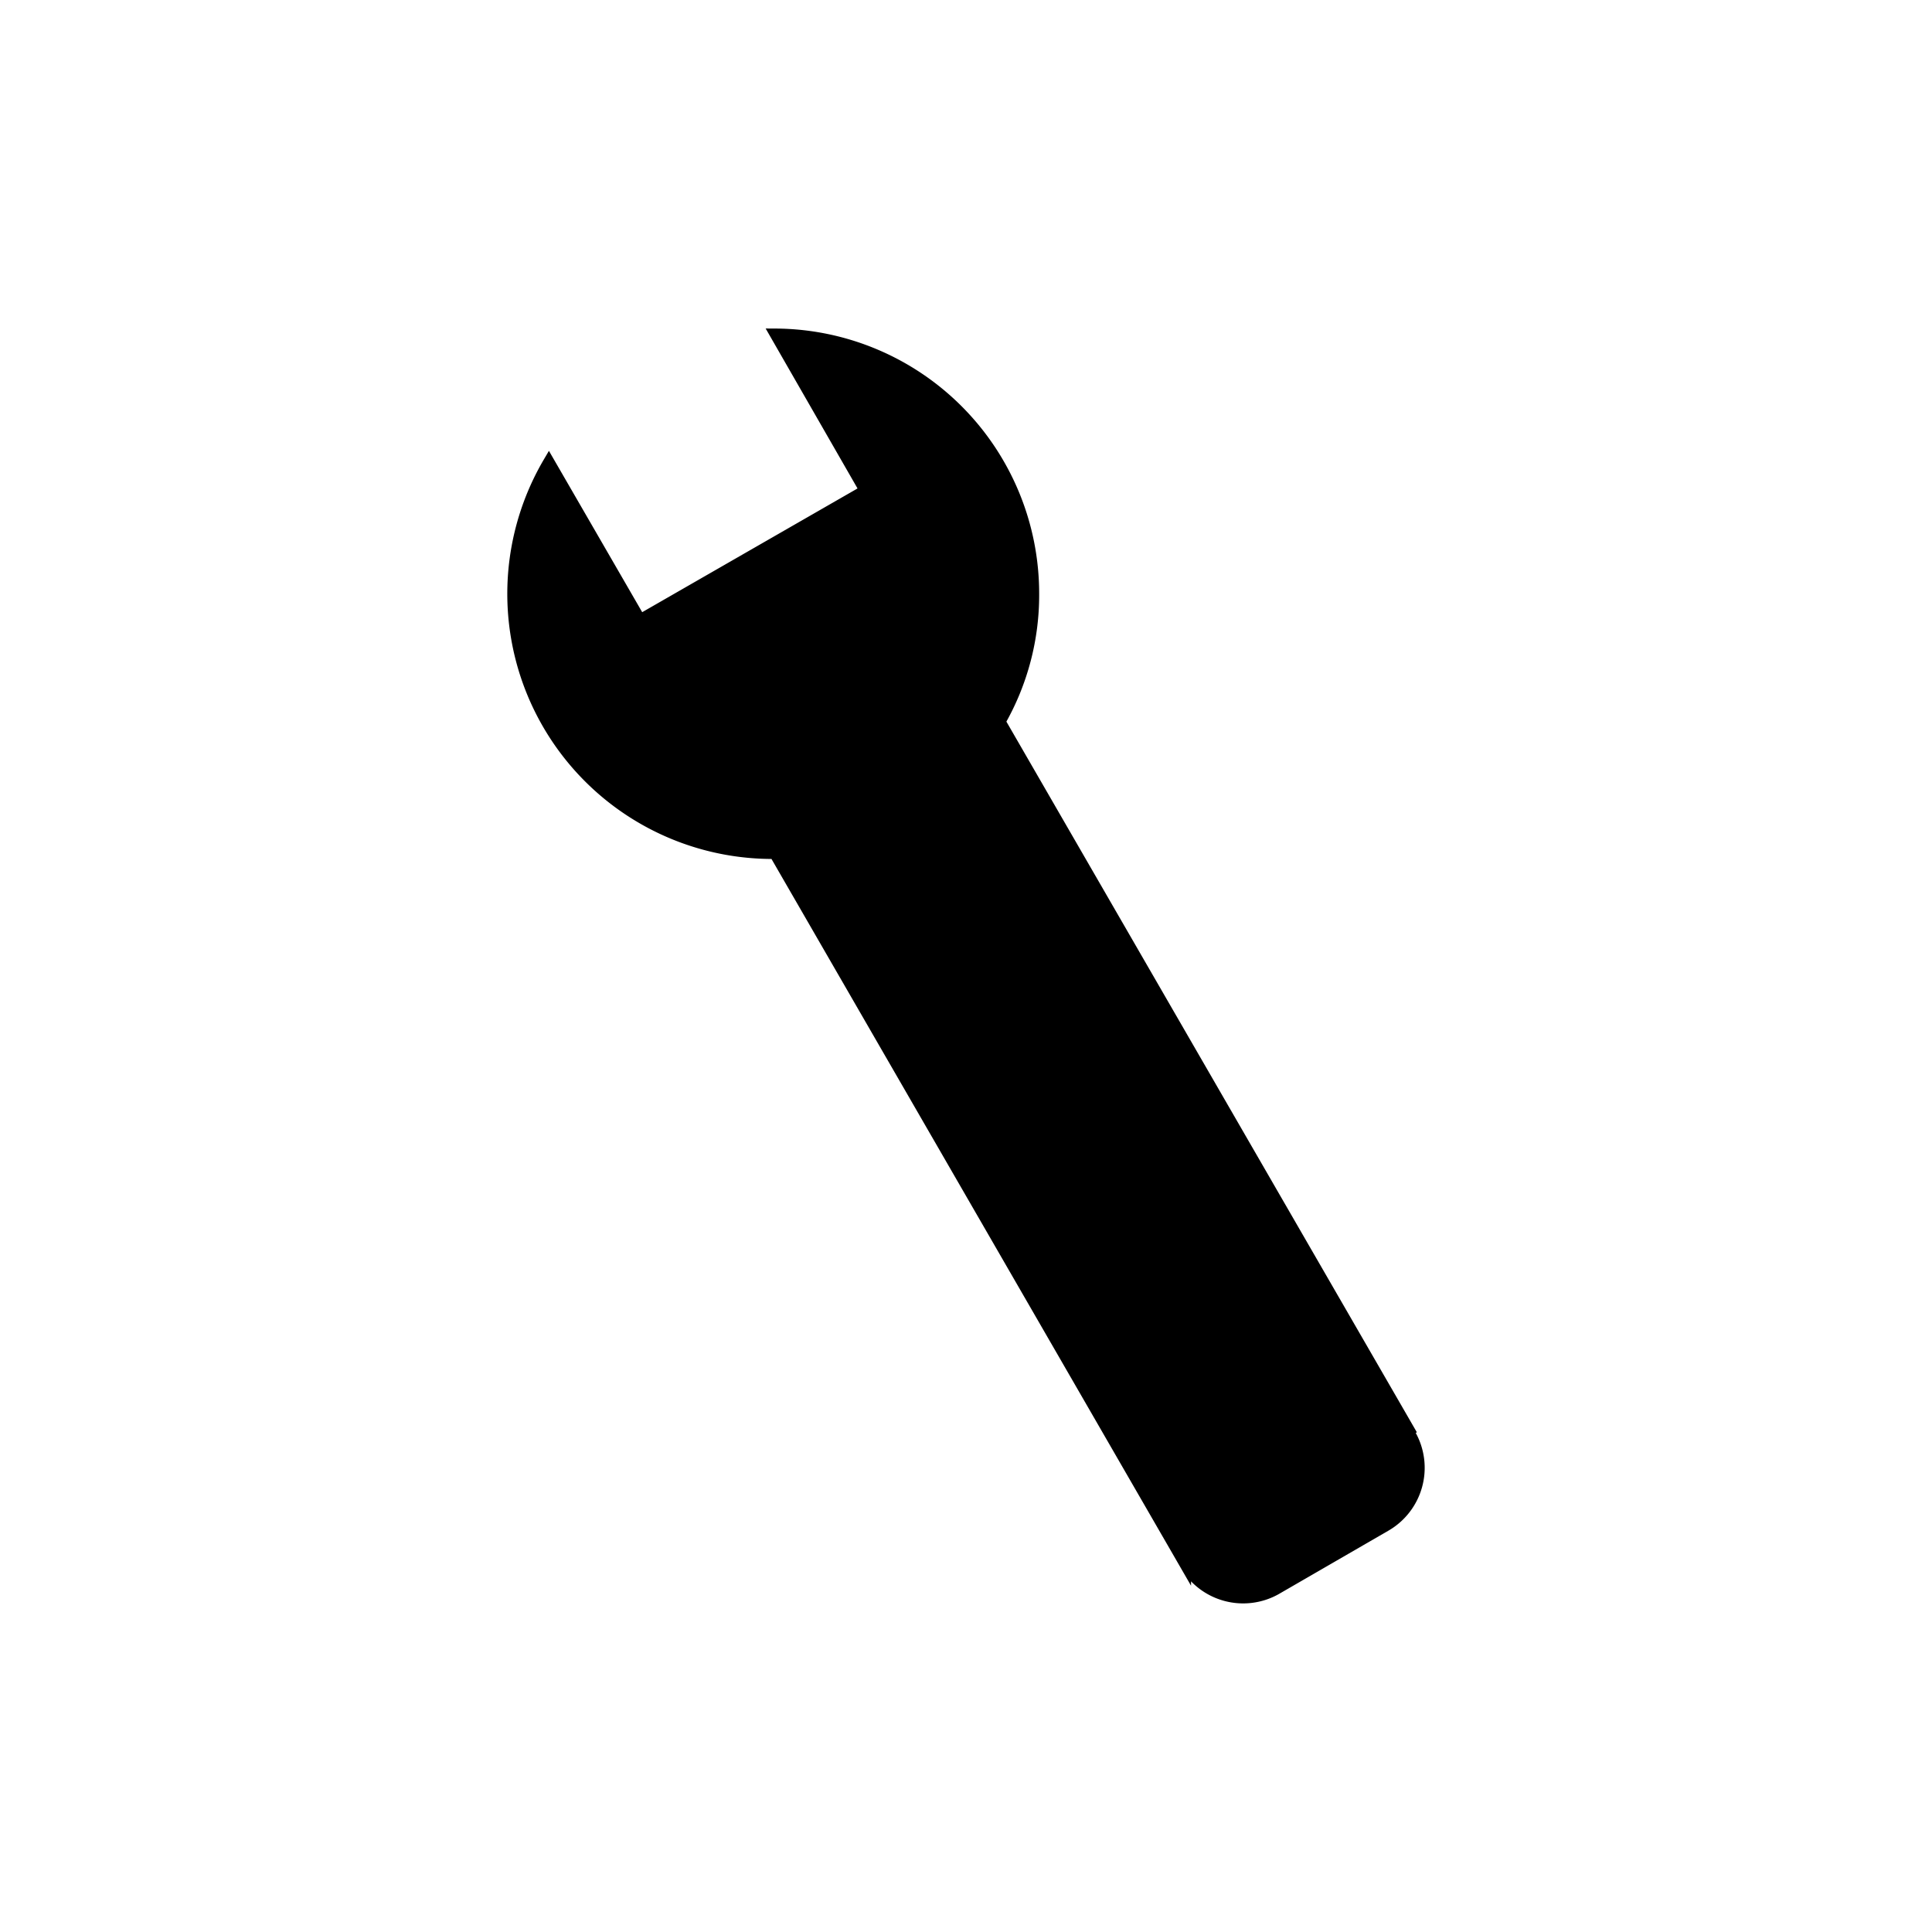
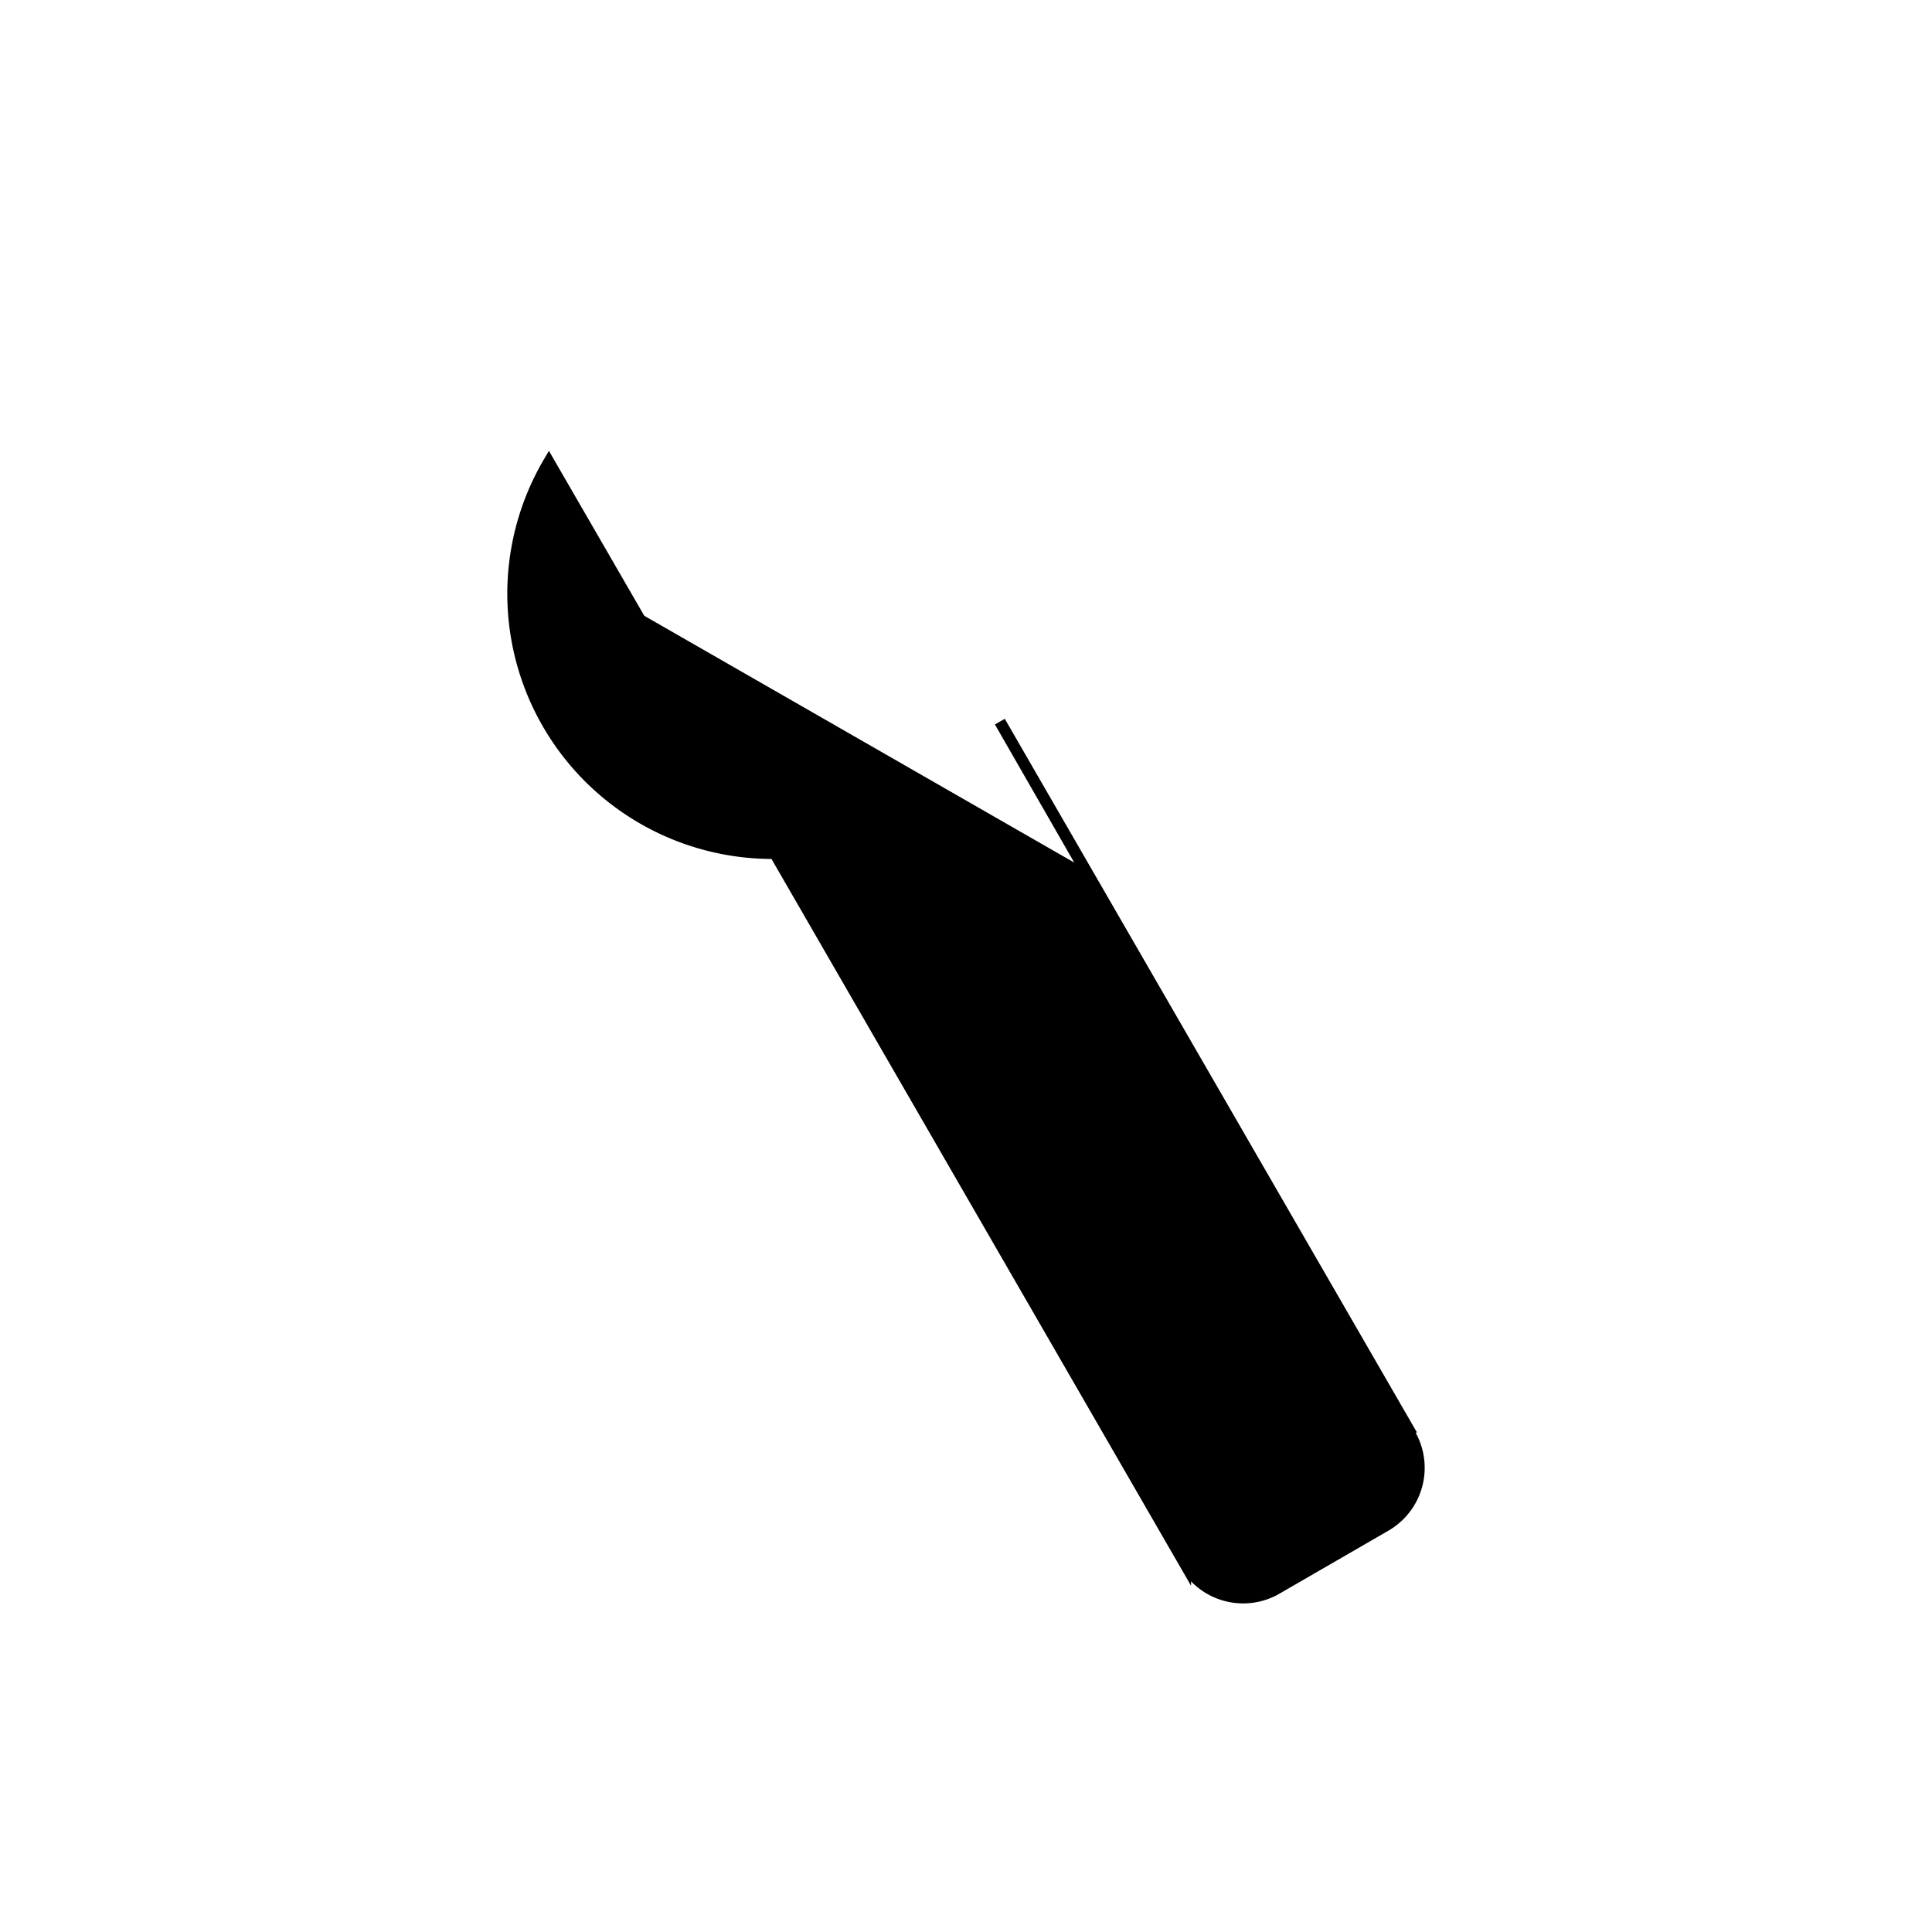
<svg xmlns="http://www.w3.org/2000/svg" width="170" height="170" viewBox="0 0 170 170">
  <g transform="translate(2486 13814)">
    <g transform="translate(-2465.062 -13785.09)">
-       <path d="M103.3,97.369,67.041,34.589h0A22.431,22.431,0,0,0,70,23.335,22.82,22.82,0,0,0,47.3.5l7.9,13.754L35.387,25.639,27.359,11.753A22.831,22.831,0,0,0,47.035,46.171h.2l36.129,62.583a5.888,5.888,0,0,0,7.963,2.172L101,105.332a5.888,5.888,0,0,0,2.172-7.963h.132Z" stroke="#000" stroke-miterlimit="10" stroke-width="1" />
+       <path d="M103.3,97.369,67.041,34.589h0l7.9,13.754L35.387,25.639,27.359,11.753A22.831,22.831,0,0,0,47.035,46.171h.2l36.129,62.583a5.888,5.888,0,0,0,7.963,2.172L101,105.332a5.888,5.888,0,0,0,2.172-7.963h.132Z" stroke="#000" stroke-miterlimit="10" stroke-width="1" />
    </g>
-     <rect width="170" height="170" transform="translate(-2486 -13814)" fill="none" />
  </g>
</svg>